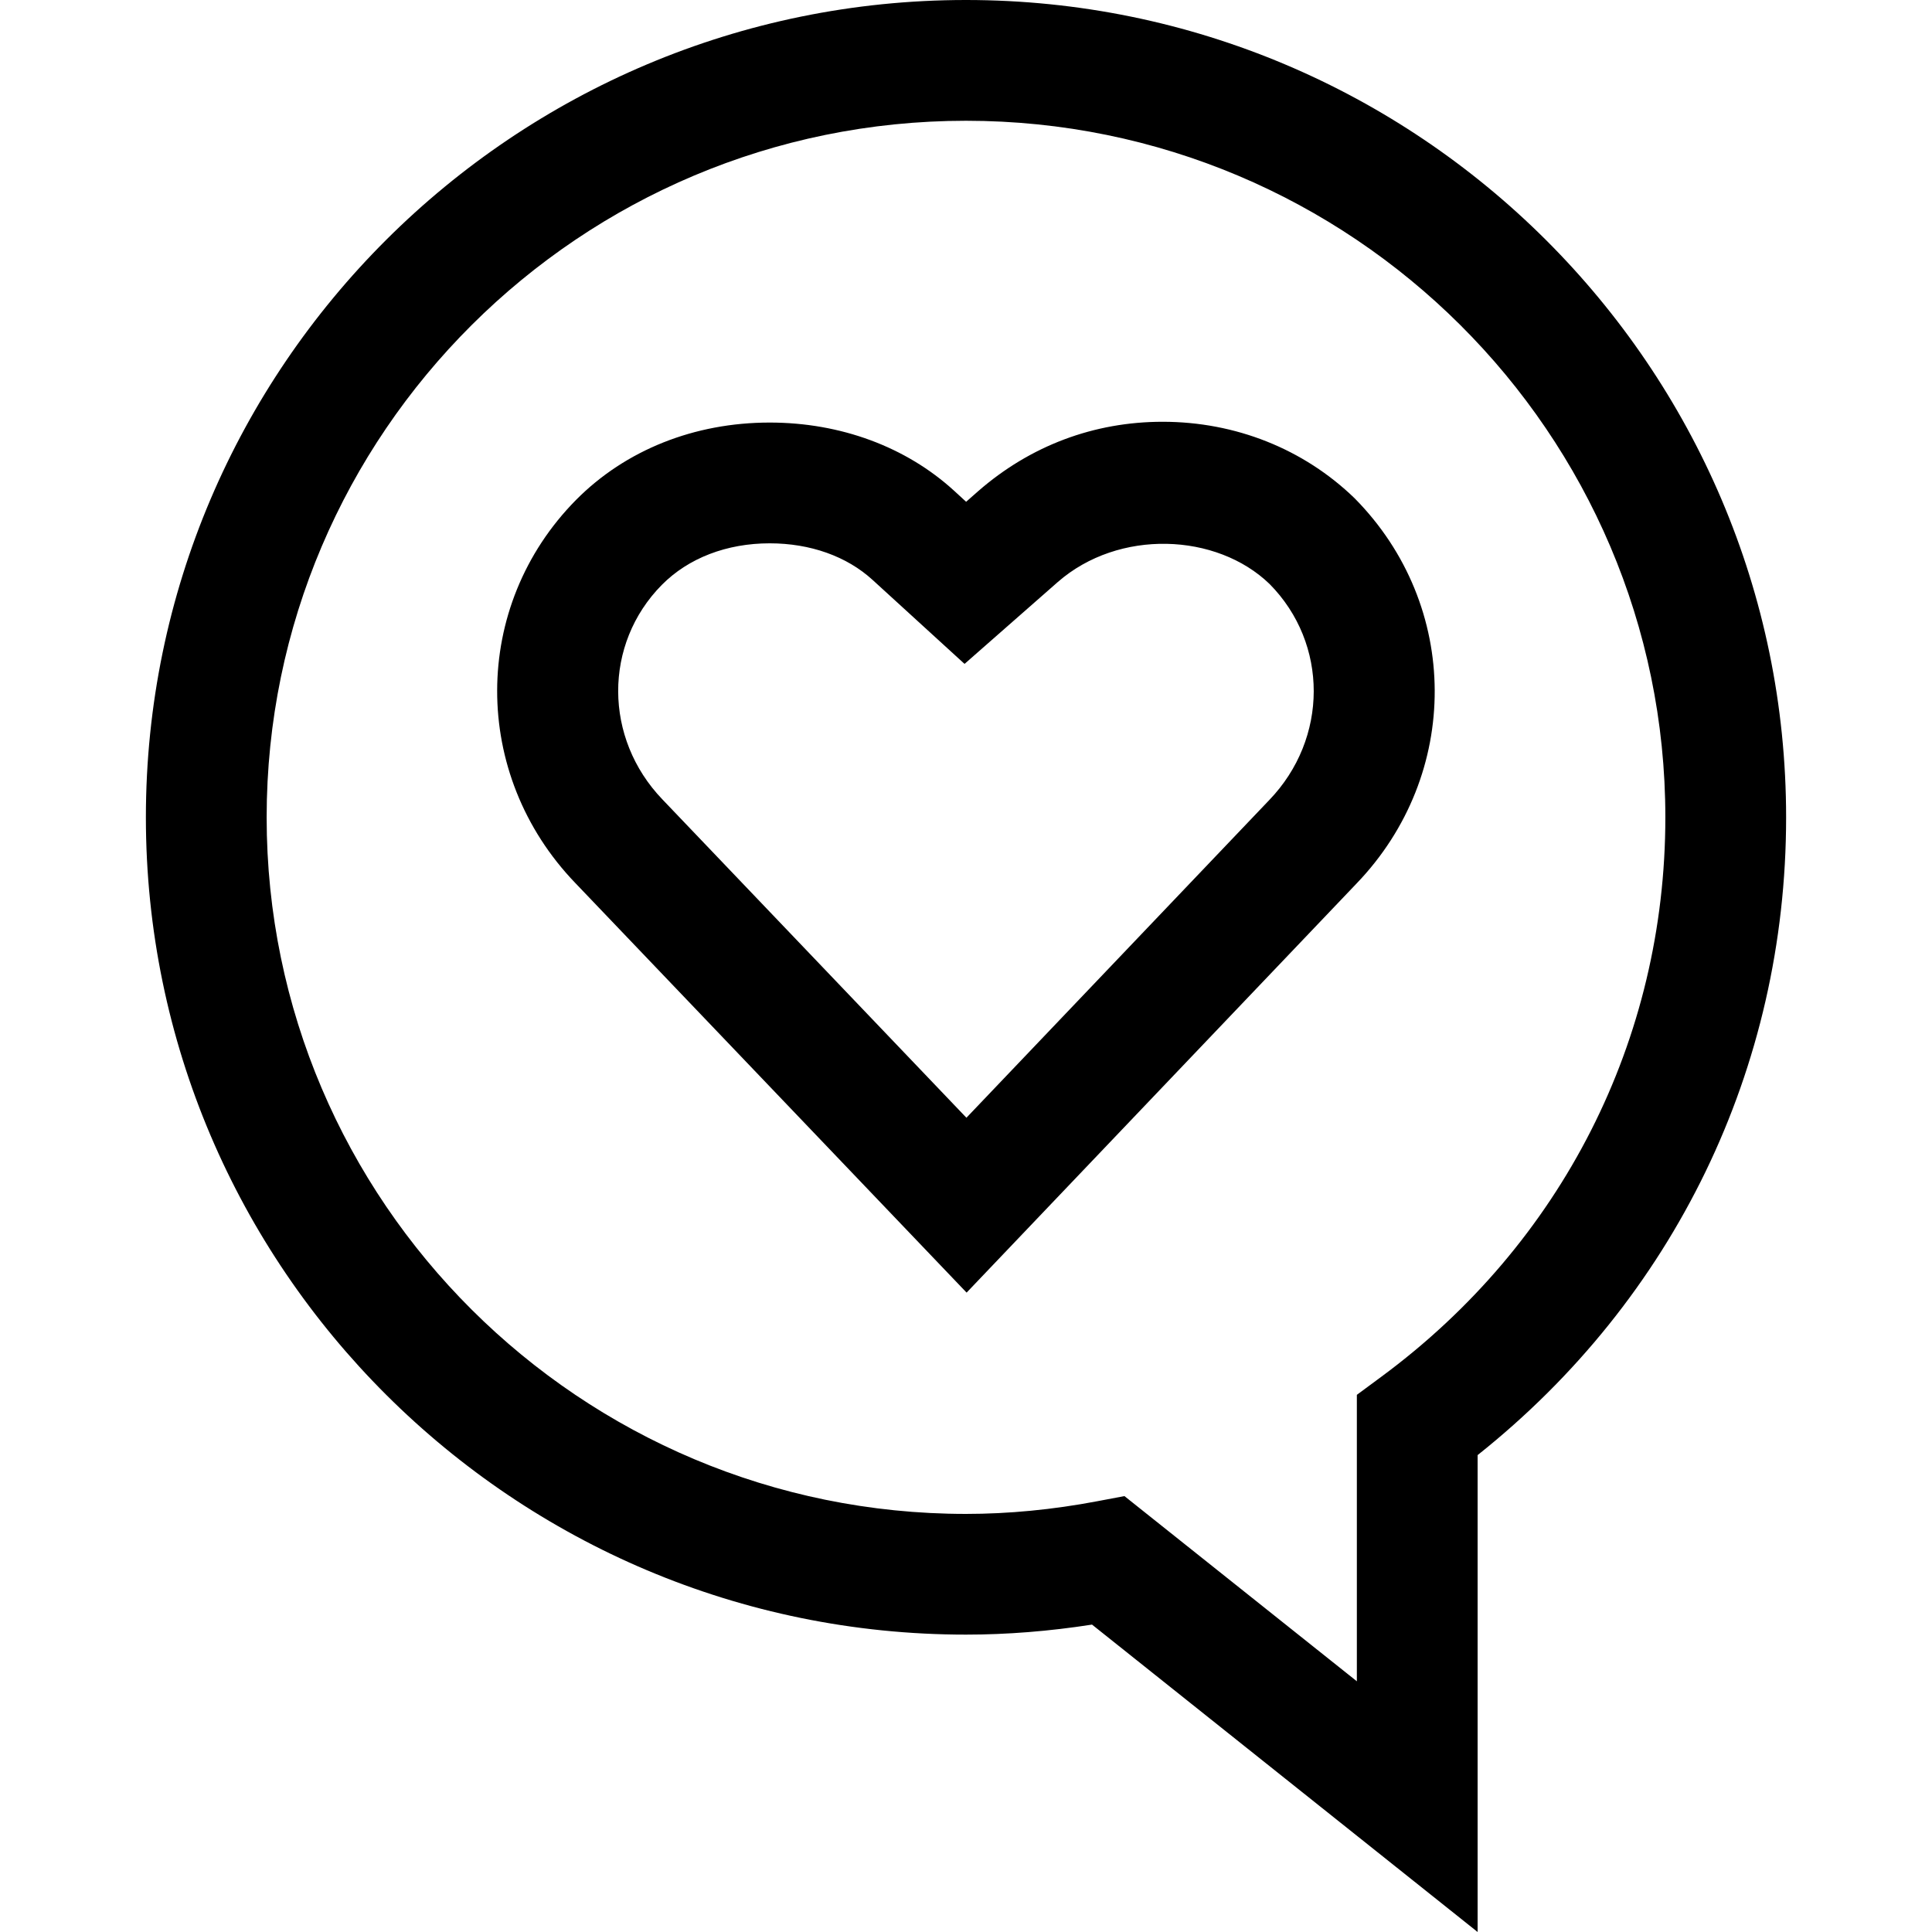
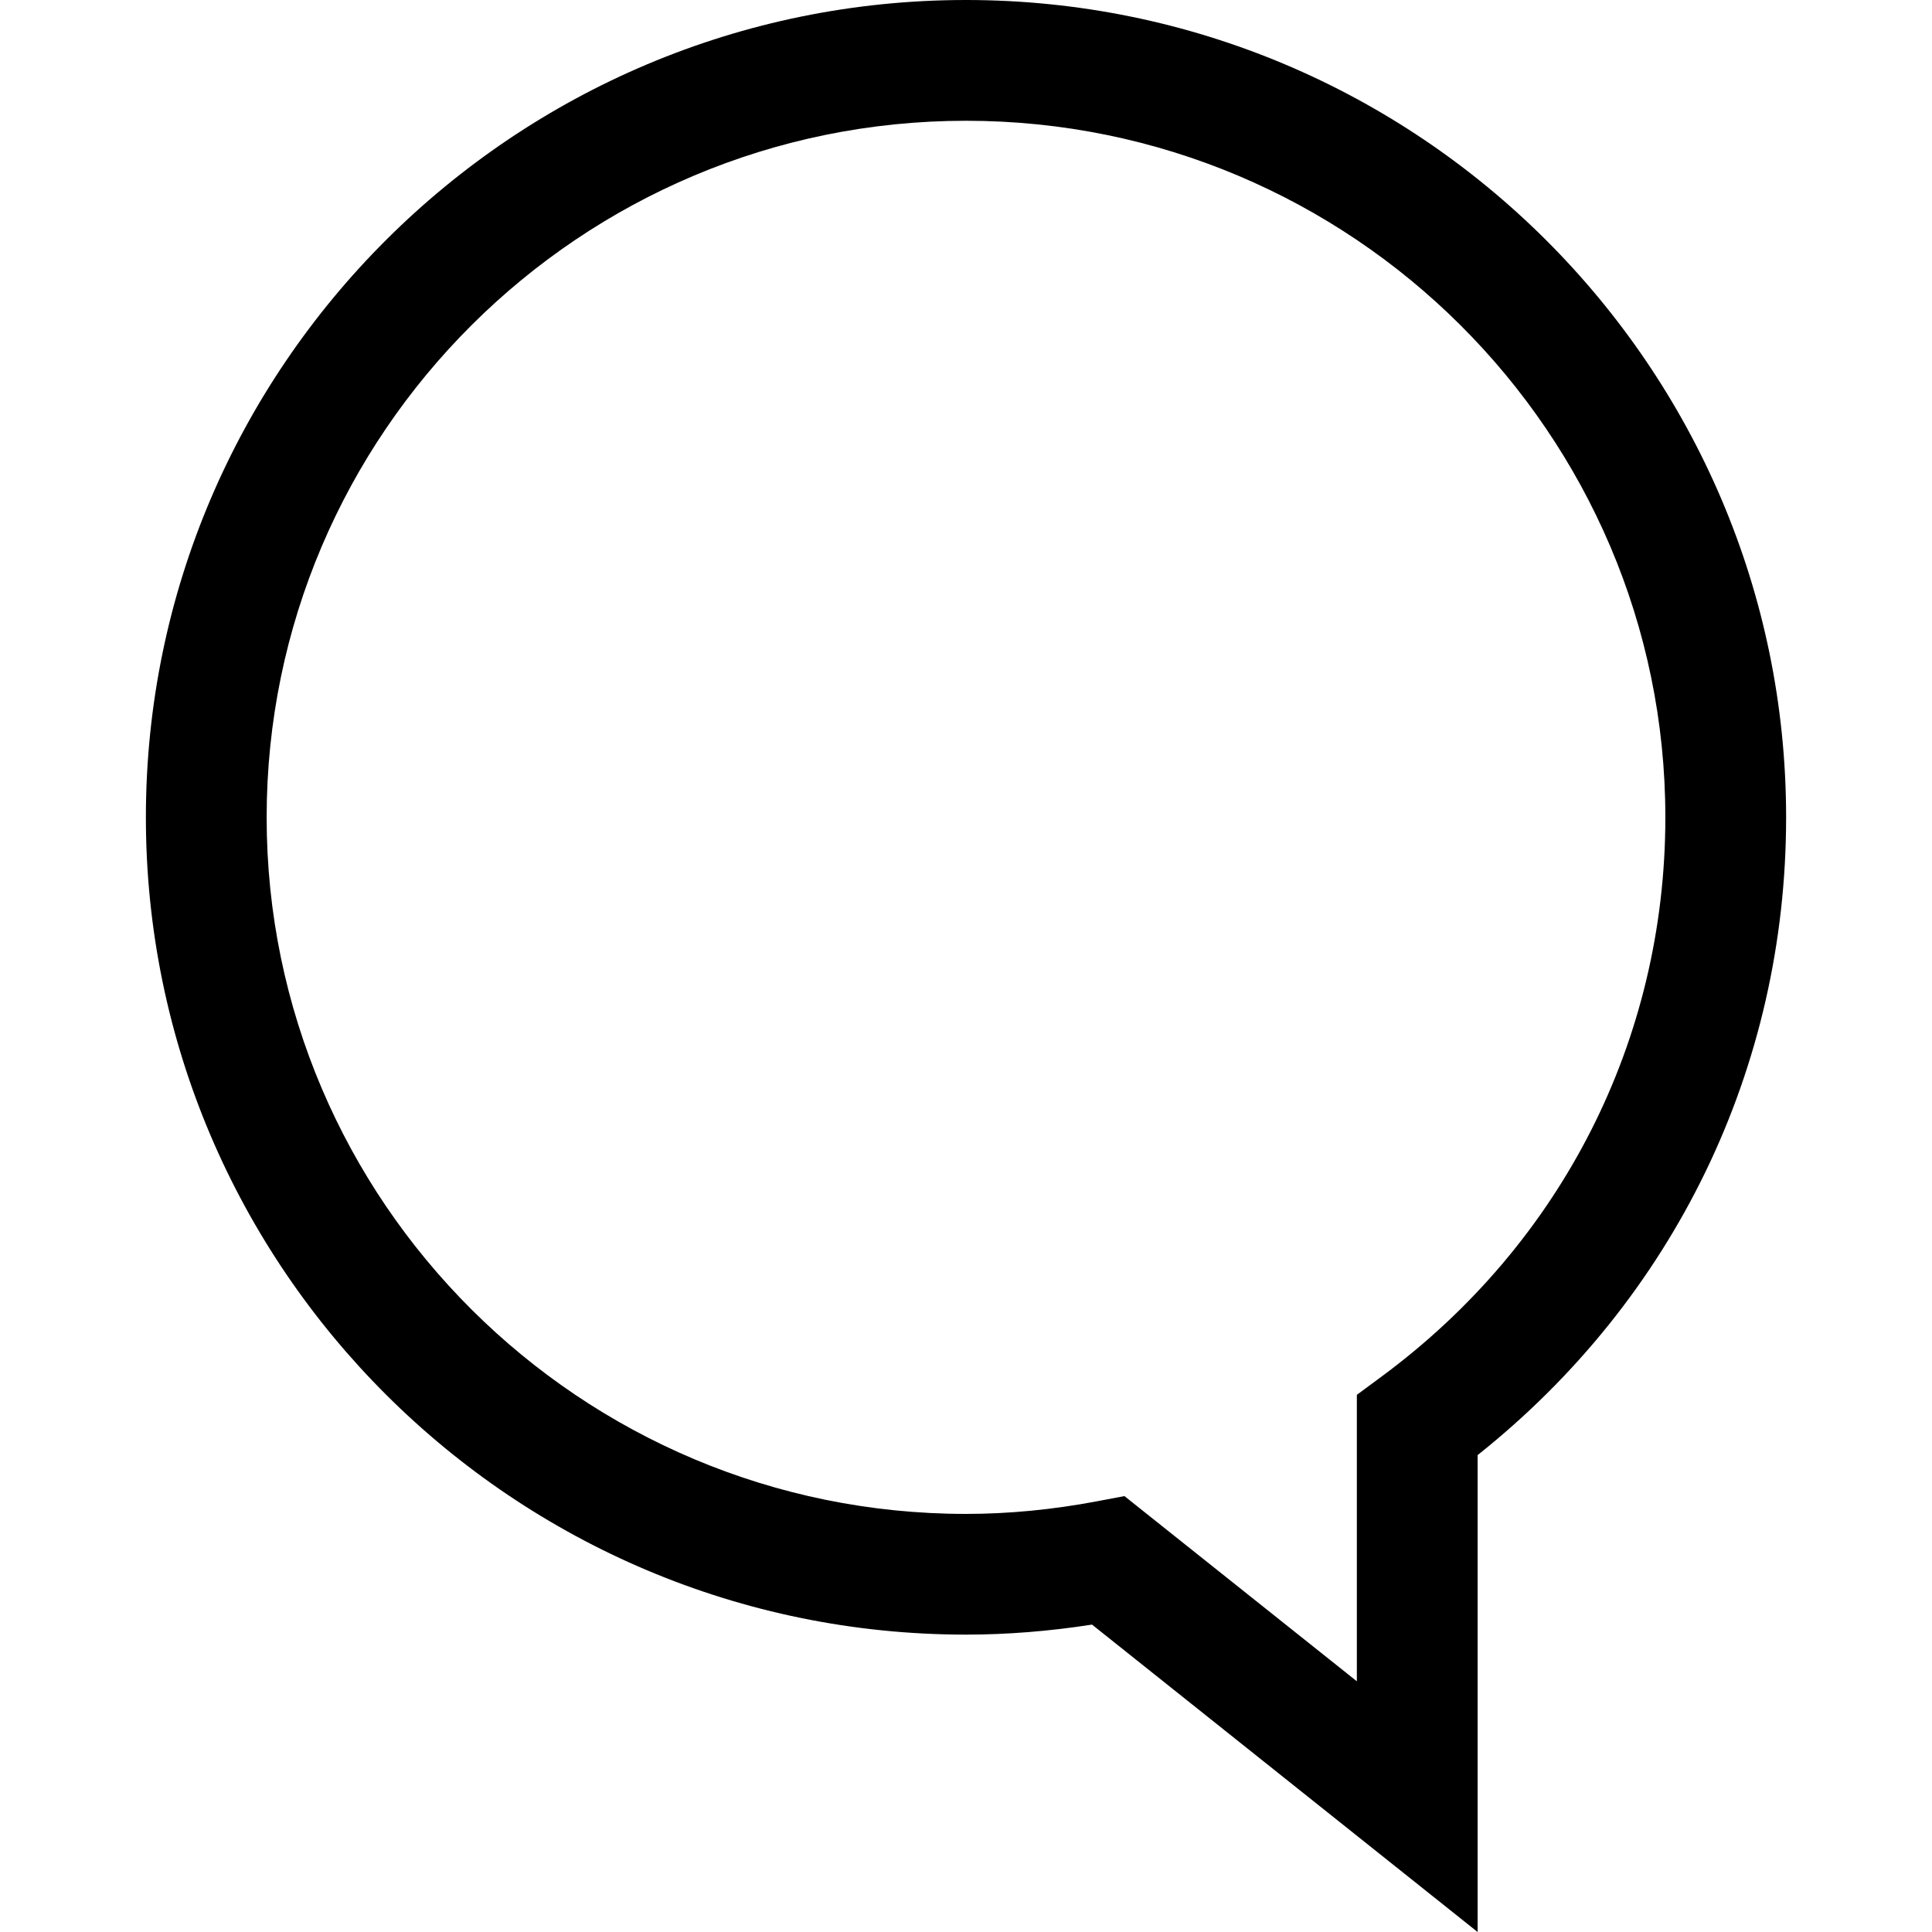
<svg xmlns="http://www.w3.org/2000/svg" fill="#000000" height="800px" width="800px" version="1.1" id="Layer_1" viewBox="0 0 511.936 511.936" xml:space="preserve">
  <g>
    <g>
-       <path d="M358.928,132.016c-13.488-13.056-31.552-20.256-50.864-20.256c-18.192,0-35.072,6.352-48.864,18.384l-3.2,2.816    l-3.152-2.896c-12.752-11.664-30.128-18.096-48.896-18.096c-19.984,0-38.208,7.28-51.312,20.496    c-27.808,28.144-27.872,72.752-0.192,101.52l103.68,108.528L359.44,234.128C387.216,205.248,387.104,160.496,358.928,132.016z     M336.32,212l-80.24,84.176l-80.544-84.336c-15.584-16.208-15.648-41.2-0.16-56.864c7.04-7.104,17.184-11.008,28.576-11.008    c10.752,0,20.432,3.44,27.28,9.712l24.352,22.24l24.704-21.696c16.144-14.112,42.08-13.056,56.128,0.528    C352.032,170.544,352.016,195.68,336.32,212z" />
-     </g>
+       </g>
  </g>
  <g>
    <g>
      <path d="M255.968,0C136.144,0,38.656,97.168,38.656,216.576s97.488,216.56,217.312,216.56c10.896,0,22.096-0.896,33.392-2.656    l102.176,81.456V385.568C443.6,344.16,473.28,283.04,473.28,216.576C473.28,97.168,375.792,0,255.968,0z M366.032,364.8    l-6.496,4.8v75.904l-61.584-49.072l-7.2,1.36c-11.808,2.24-23.52,3.36-34.784,3.36c-102.192,0-185.312-82.8-185.312-184.56    C70.656,114.8,153.776,32,255.968,32S441.28,114.8,441.28,216.576C441.28,275.472,413.856,329.504,366.032,364.8z" />
    </g>
  </g>
</svg>